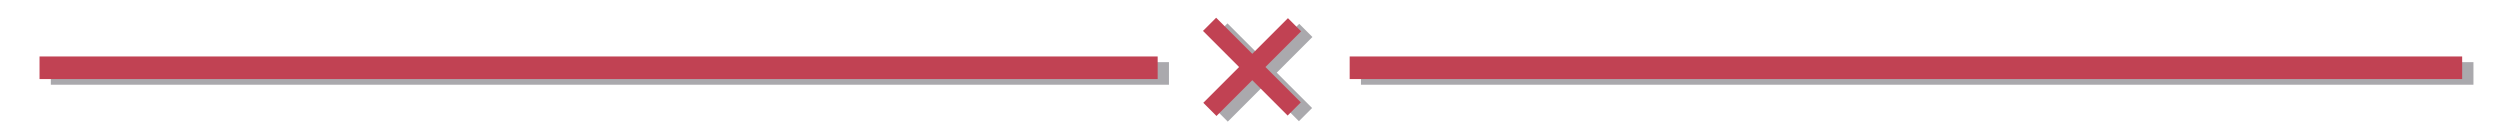
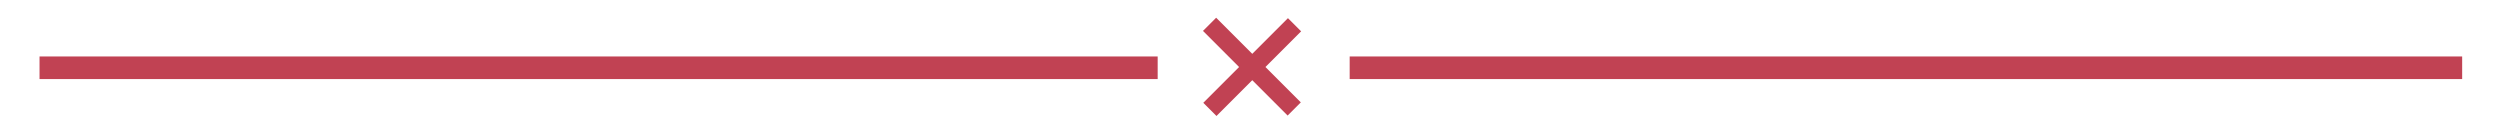
<svg xmlns="http://www.w3.org/2000/svg" viewBox="0 0 442.7 24" enable-background="new 0 0 442.7 24">
  <g opacity=".4" fill="#2B2933">
-     <path d="M241 11h197v4H241zM9 11h198v4H9zM217.357 4.138l14.99 14.99-2.333 2.334-14.99-14.99zM215.08 19.205l14.99-14.99 2.334 2.333-14.99 14.99z" />
-   </g>
+     </g>
  <g fill="#C14253">
    <path d="M239 10h197v4H239zM7 10h198v4H7zM215.357 3.138l14.99 14.99-2.333 2.334-14.99-14.99zM213.08 18.205l14.99-14.99 2.334 2.333-14.99 14.99z" />
  </g>
</svg>